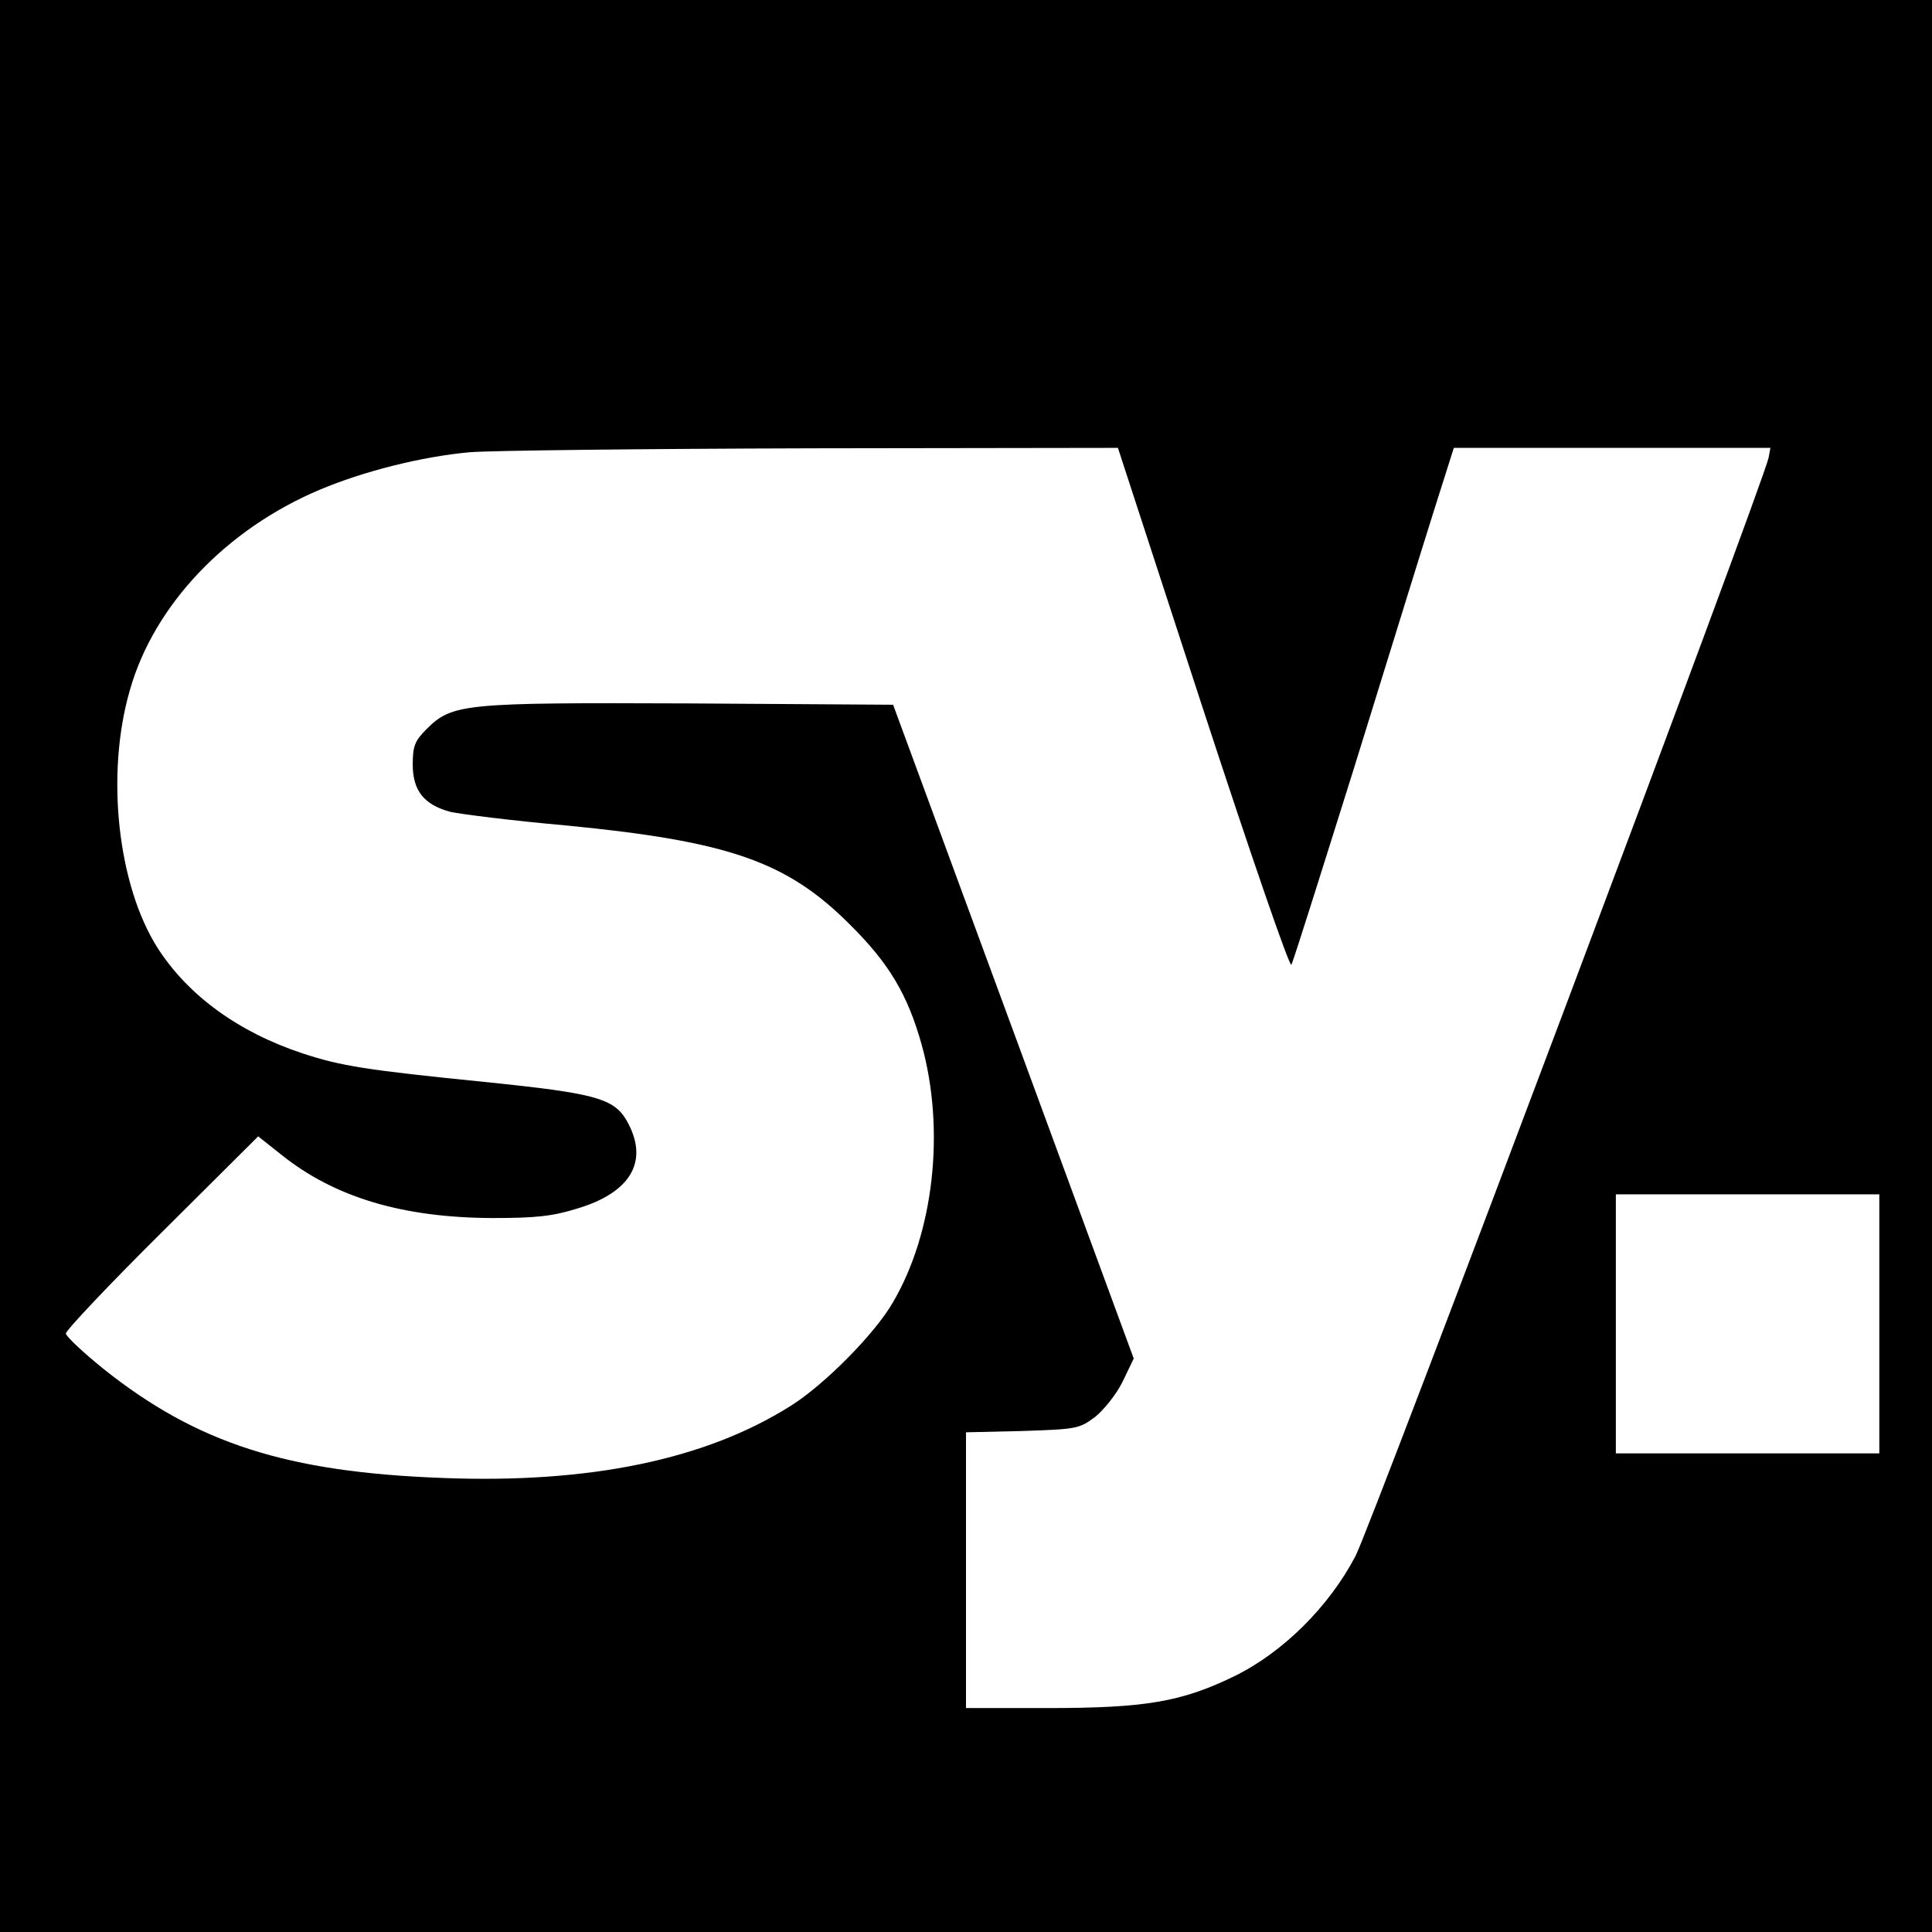
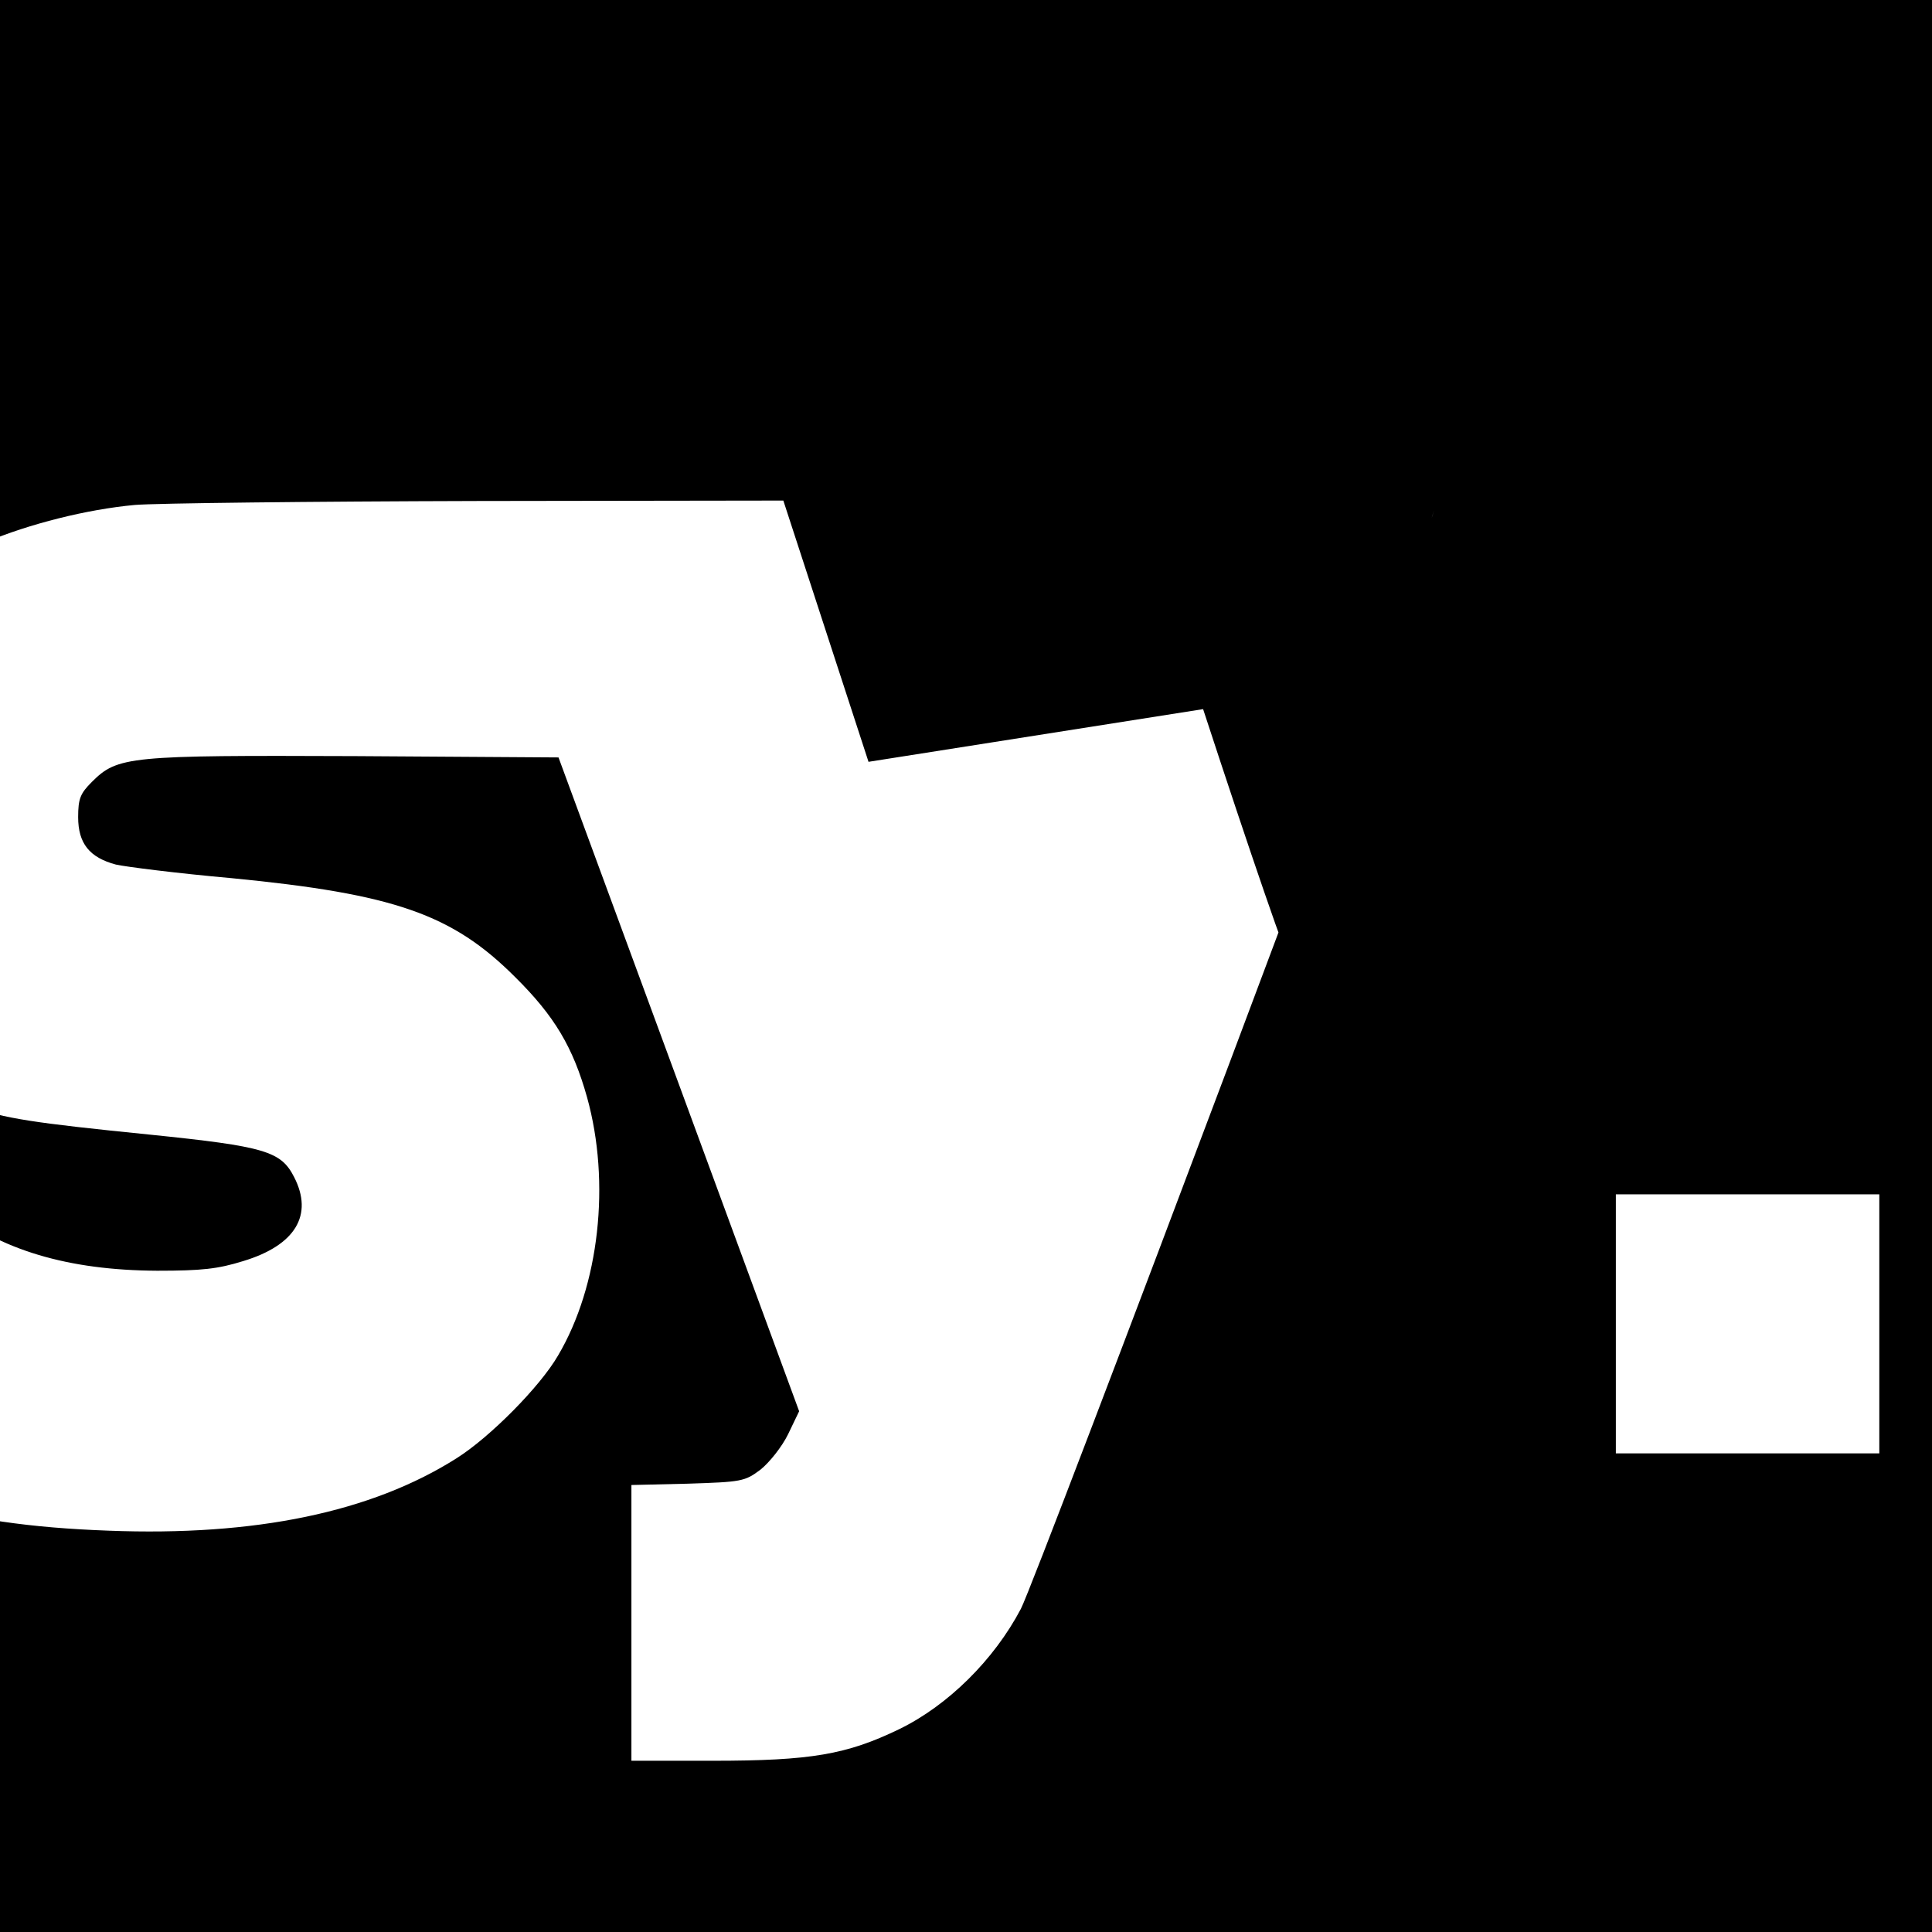
<svg xmlns="http://www.w3.org/2000/svg" version="1.0" width="440pt" height="440pt" viewBox="0 0 440 440" preserveAspectRatio="xMidYMid meet">
  <g transform="translate(0,440) scale(0.1,-0.1)" fill="#000000" stroke="none">
-     <path d="M0 2200 l0 -2200 2200 0 2200 0 0 2200 0 2200 -2200 0 -2200 0 0 -2200z m2740 585 c107 -327 197 -589 201 -582 4 6 68 210 144 452 75 242 156 504 181 583 l45 142 361 0 360 0 -4 -22 c-12 -59 -905 -2433 -941 -2502 -61 -116 -166 -220 -277 -274 -120 -58 -201 -72 -425 -72 l-185 0 0 314 0 314 128 3 c123 4 130 5 166 32 20 16 49 52 63 81 l25 52 -274 745 -274 744 -464 3 c-515 2 -540 0 -599 -59 -26 -26 -31 -38 -31 -80 0 -60 26 -92 86 -108 22 -5 140 -20 264 -31 370 -36 502 -82 645 -225 90 -89 132 -160 164 -274 54 -194 28 -429 -66 -588 -41 -71 -155 -186 -231 -234 -194 -123 -459 -178 -793 -165 -356 13 -561 79 -774 249 -47 38 -85 74 -85 80 0 7 98 111 219 231 l219 218 53 -42 c121 -97 276 -143 479 -144 102 0 138 4 196 22 119 36 160 105 116 191 -30 59 -65 70 -329 97 -268 27 -326 36 -414 65 -145 48 -260 131 -330 240 -91 143 -119 396 -63 588 55 193 219 366 433 456 100 42 231 75 340 85 47 4 399 8 782 9 l695 1 194 -595z m1540 -1400 l0 -295 -300 0 -300 0 0 295 0 295 300 0 300 0 0 -295z" />
+     <path d="M0 2200 l0 -2200 2200 0 2200 0 0 2200 0 2200 -2200 0 -2200 0 0 -2200z m2740 585 c107 -327 197 -589 201 -582 4 6 68 210 144 452 75 242 156 504 181 583 c-12 -59 -905 -2433 -941 -2502 -61 -116 -166 -220 -277 -274 -120 -58 -201 -72 -425 -72 l-185 0 0 314 0 314 128 3 c123 4 130 5 166 32 20 16 49 52 63 81 l25 52 -274 745 -274 744 -464 3 c-515 2 -540 0 -599 -59 -26 -26 -31 -38 -31 -80 0 -60 26 -92 86 -108 22 -5 140 -20 264 -31 370 -36 502 -82 645 -225 90 -89 132 -160 164 -274 54 -194 28 -429 -66 -588 -41 -71 -155 -186 -231 -234 -194 -123 -459 -178 -793 -165 -356 13 -561 79 -774 249 -47 38 -85 74 -85 80 0 7 98 111 219 231 l219 218 53 -42 c121 -97 276 -143 479 -144 102 0 138 4 196 22 119 36 160 105 116 191 -30 59 -65 70 -329 97 -268 27 -326 36 -414 65 -145 48 -260 131 -330 240 -91 143 -119 396 -63 588 55 193 219 366 433 456 100 42 231 75 340 85 47 4 399 8 782 9 l695 1 194 -595z m1540 -1400 l0 -295 -300 0 -300 0 0 295 0 295 300 0 300 0 0 -295z" />
  </g>
</svg>